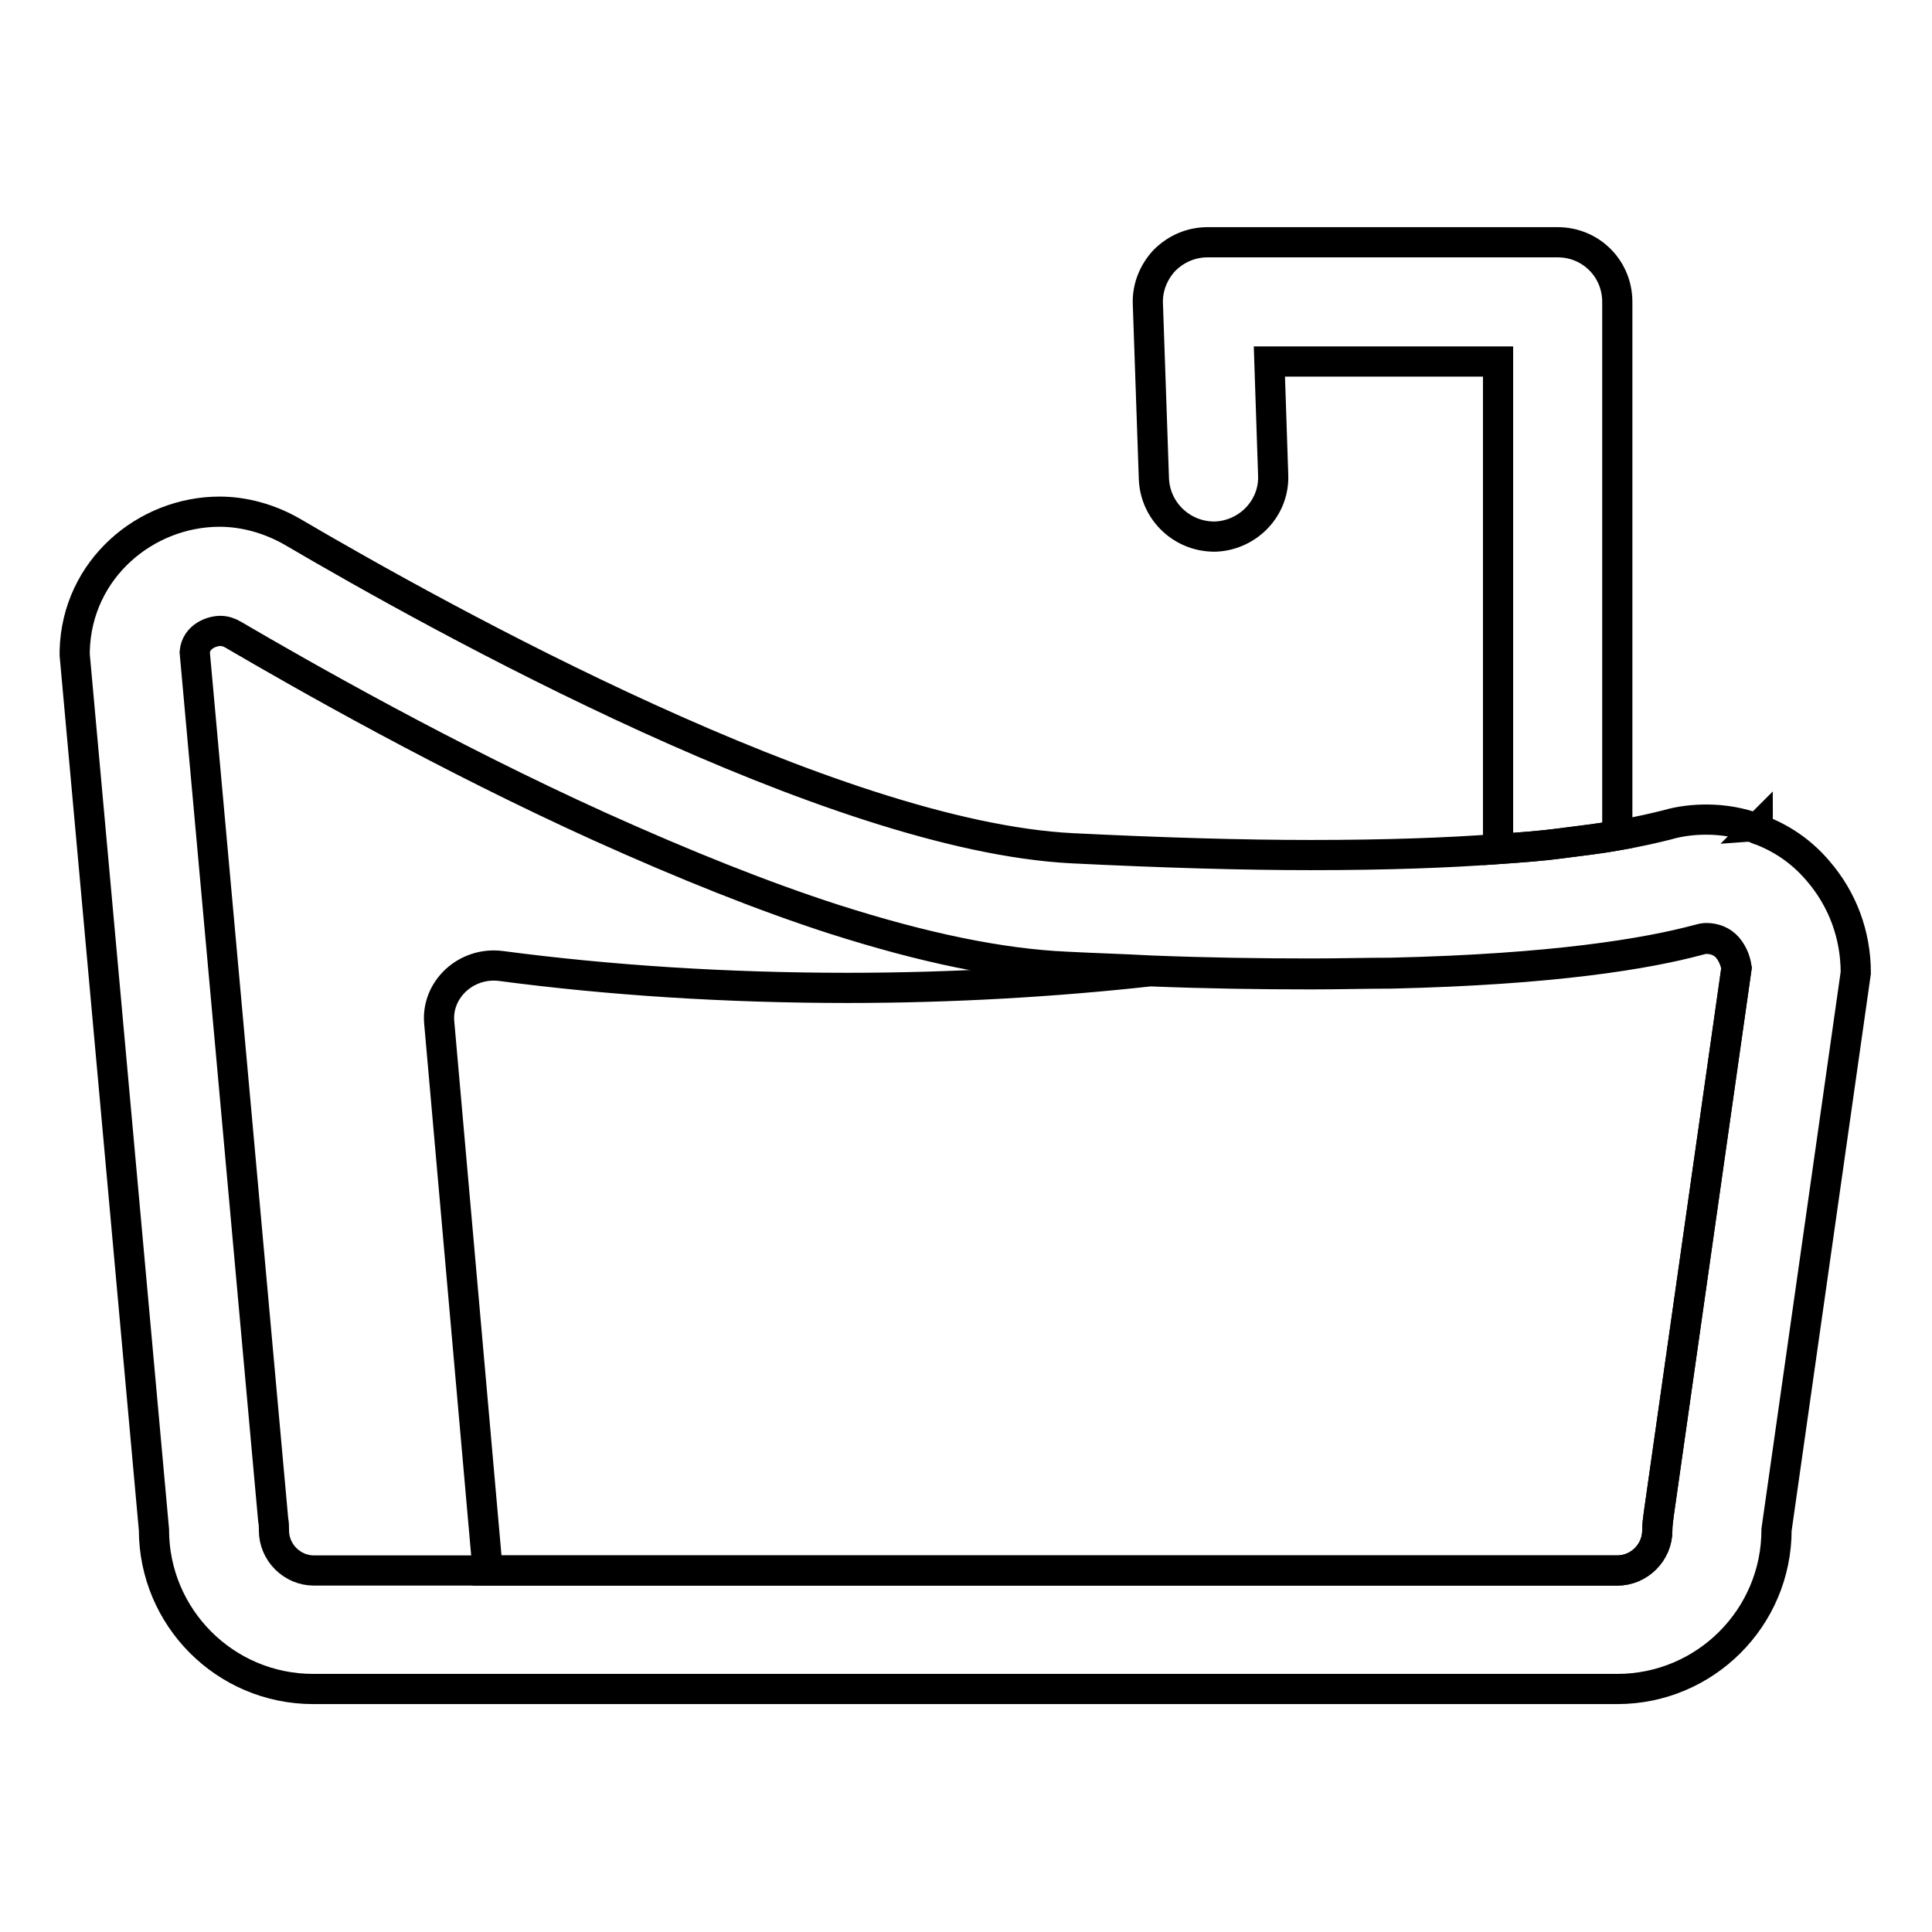
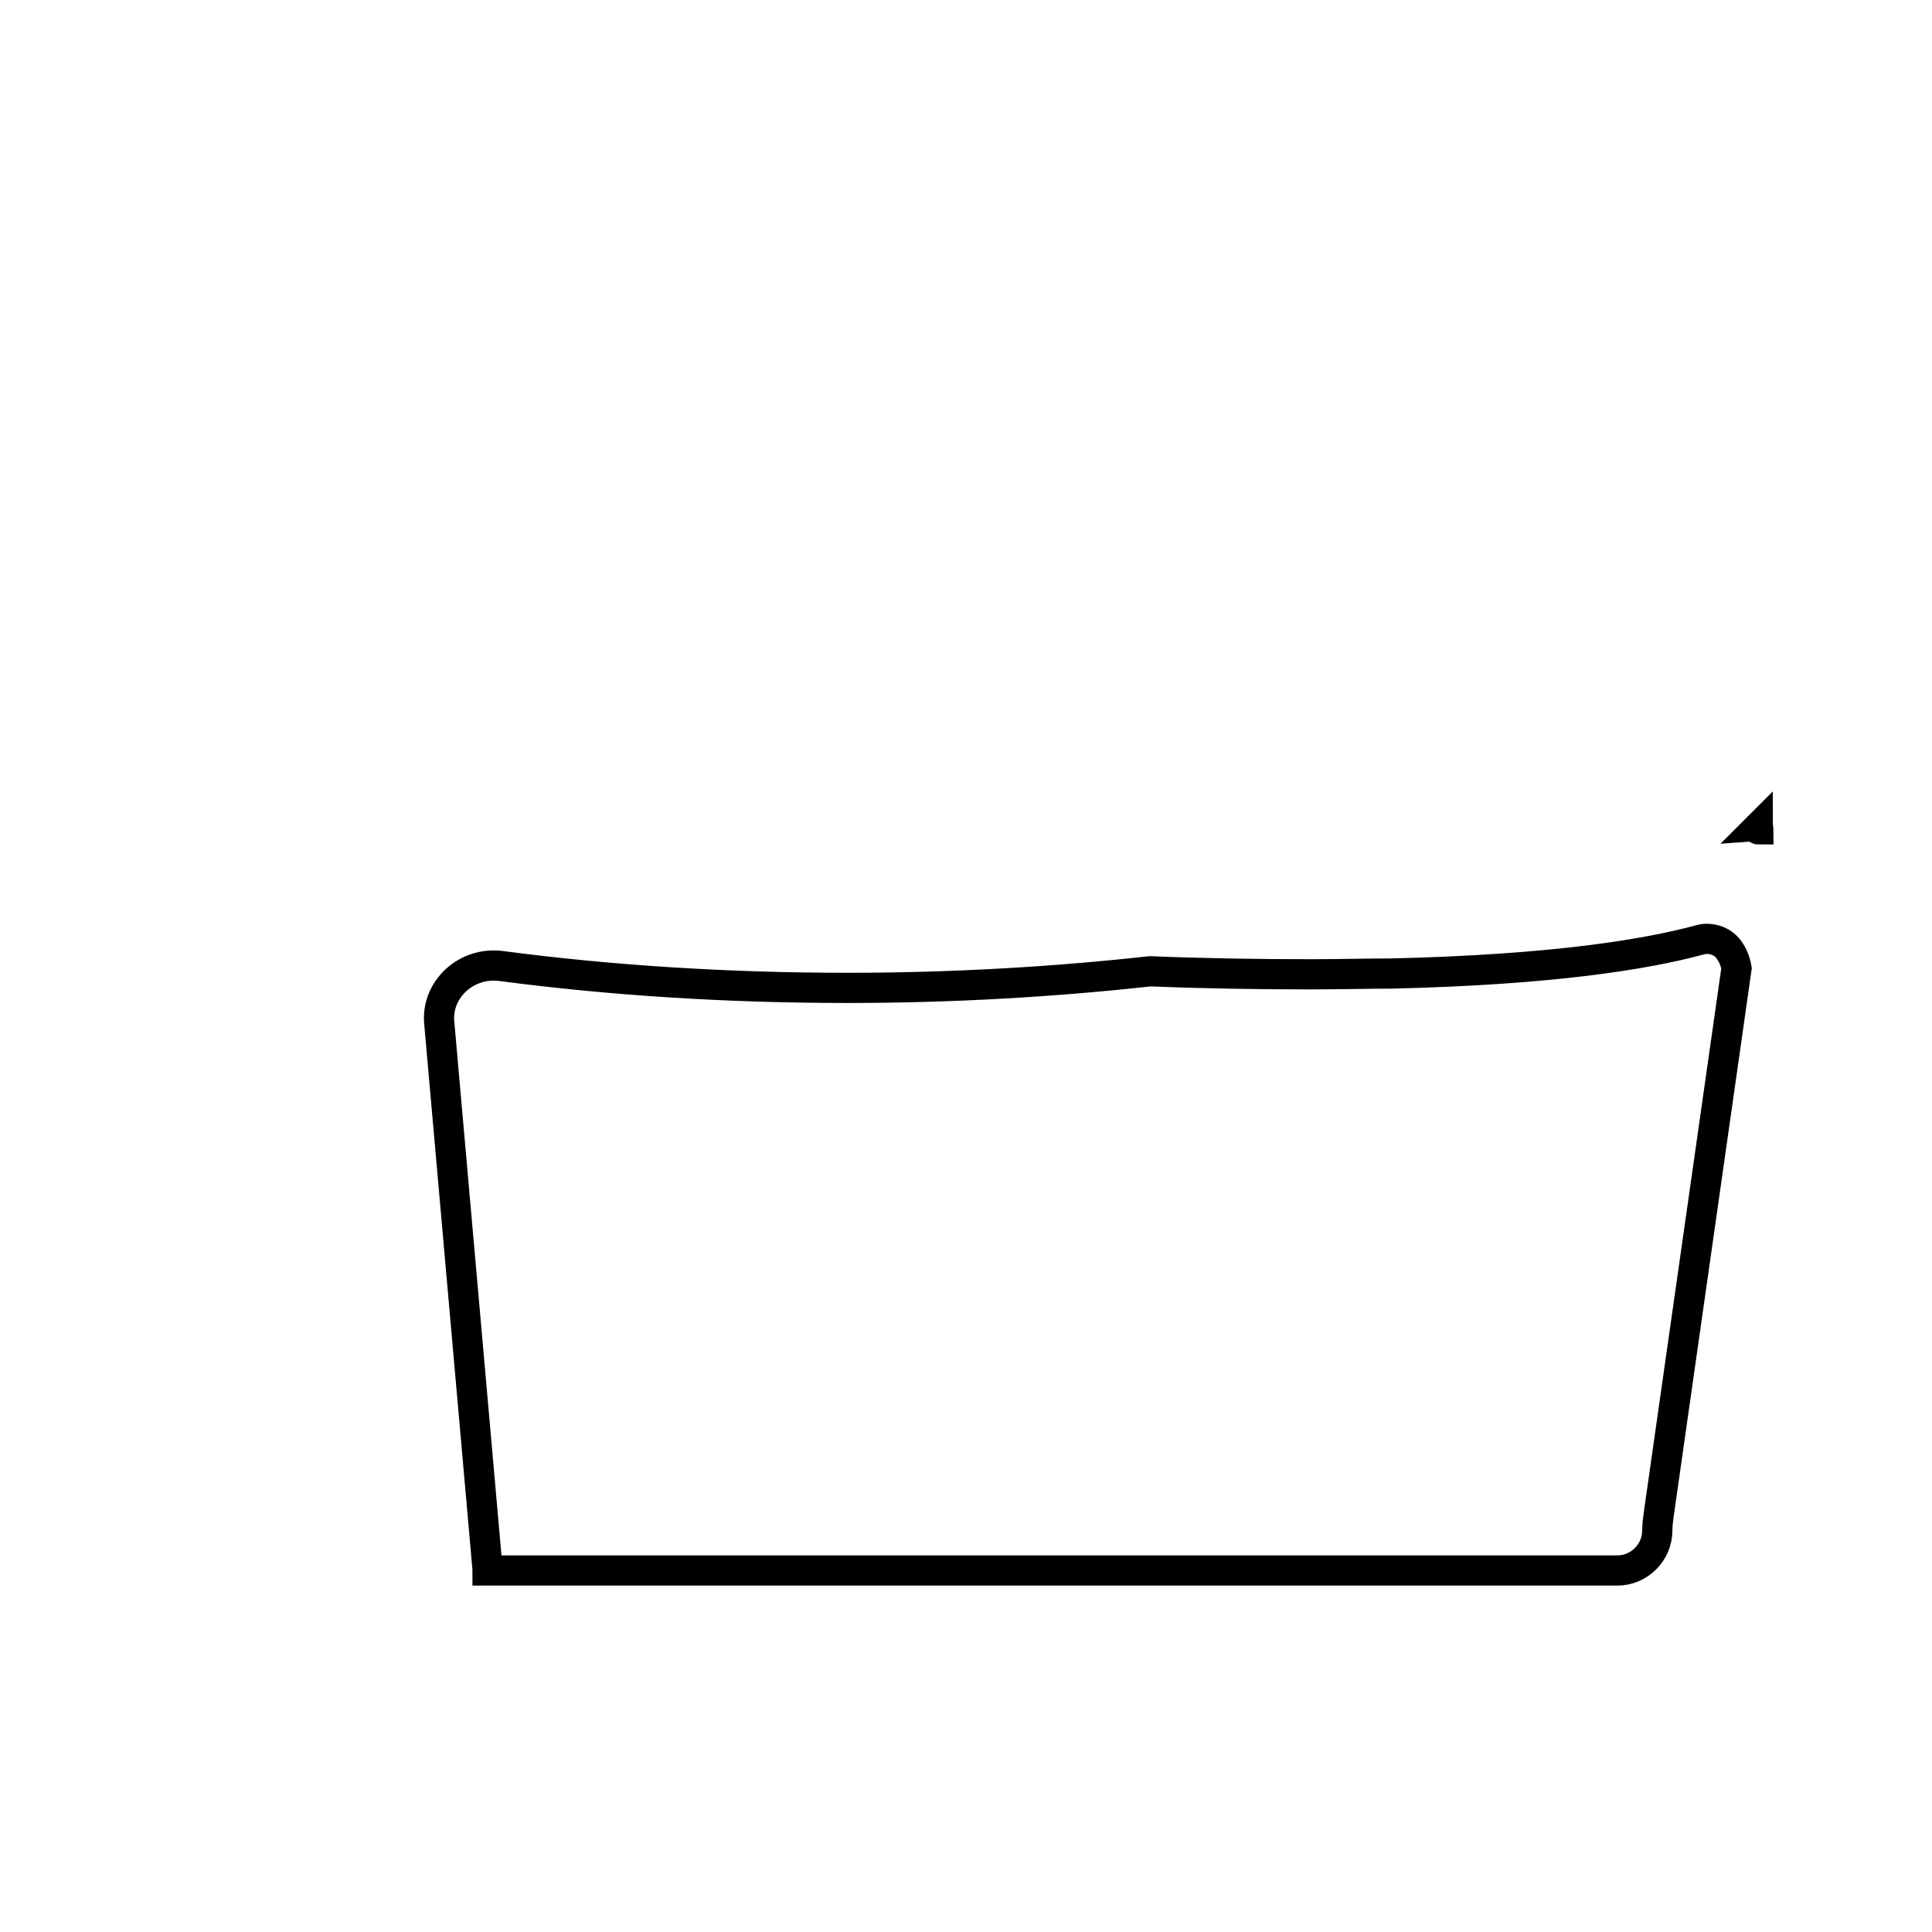
<svg xmlns="http://www.w3.org/2000/svg" version="1.1" x="0px" y="0px" viewBox="0 0 256 256" enable-background="new 0 0 256 256" xml:space="preserve">
  <g>
    <path stroke-width="4" fill-opacity="0" stroke="#000000" d="M230.1,128.3l-10.3,72.3c-0.1,0.7-0.2,1.5-0.2,2.2c0,2.9-2.4,5.3-5.3,5.3H64.6v-0.2l-6.4-72.4 c-0.4-4.4,3.6-8.1,8.2-7.5c14.4,1.9,29.9,2.9,45.9,2.9c13.9,0,27.4-0.8,40.1-2.2c7.5,0.3,14.6,0.4,21.3,0.4c3.8,0,7.3-0.1,10.6-0.1 c21.7-0.5,34-2.6,40.7-4.4c0.4-0.1,0.7-0.2,1.1-0.2c1.1,0,2.1,0.4,2.8,1.2C229.4,126.2,229.9,127.1,230.1,128.3L230.1,128.3z  M233,109.9c-0.1,0-0.1-0.1-0.2-0.1c0,0,0.1-0.1,0.1-0.1C232.9,109.8,233,109.8,233,109.9z" />
-     <path stroke-width="4" fill-opacity="0" stroke="#000000" d="M240.9,115.4c-2.2-2.6-4.9-4.4-7.9-5.5c-0.1,0-0.1-0.1-0.2-0.1c-2.1-0.8-4.4-1.2-6.7-1.2 c-1.7,0-3.5,0.2-5.2,0.7c-1.6,0.4-3.7,0.9-6.6,1.4c-2.2,0.4-4.8,0.7-7.9,1.1c-2.3,0.3-5,0.5-7.9,0.7c-6.6,0.5-14.8,0.8-24.8,0.8 c-9,0-19.4-0.3-31.6-0.9c-31.8-1.6-83.7-30.4-103.3-41.9c-3.1-1.8-6.5-2.7-9.7-2.7c-9.8,0-18.9,7.6-19.2,18.4v0.6l10.5,115.9 c0,11.6,9.4,21.1,21.1,21.1h172.8c11.6,0,21.1-9.4,21.1-21.1l10.5-73.8C245.9,123.8,244.1,119.1,240.9,115.4L240.9,115.4z  M219.8,200.6c-0.1,0.7-0.2,1.5-0.2,2.2c0,2.9-2.4,5.3-5.3,5.3H41.6c-2.9,0-5.3-2.4-5.3-5.3c0-0.5,0-0.9-0.1-1.4L25.8,86.4 c0.2-2.1,2.3-2.8,3.4-2.8c0.6,0,1.2,0.2,1.7,0.5c9.4,5.5,28.2,16.2,48.5,25.4c11.3,5.1,21.8,9.3,31.1,12.3 c11.9,3.8,22,5.9,30.8,6.3c3.8,0.2,7.5,0.3,11.1,0.5c7.5,0.3,14.6,0.4,21.3,0.4c3.8,0,7.3-0.1,10.6-0.1c21.7-0.5,34-2.6,40.7-4.4 c0.4-0.1,0.7-0.2,1.1-0.2c1.1,0,2.1,0.4,2.8,1.2c0.5,0.6,1,1.4,1.2,2.7L219.8,200.6L219.8,200.6z" />
-     <path stroke-width="4" fill-opacity="0" stroke="#000000" d="M214.3,40v70.7c-2.2,0.4-4.8,0.7-7.9,1.1c-2.3,0.3-5,0.5-7.9,0.7V47.9h-30.3l0.5,15c0.2,4.4-3.3,8-7.6,8.2 c-4.4,0.1-8-3.3-8.2-7.6l-0.8-23.2c-0.1-2.1,0.7-4.2,2.2-5.8c1.5-1.5,3.5-2.4,5.7-2.4h46.4C210.8,32.1,214.3,35.6,214.3,40z" />
  </g>
</svg>